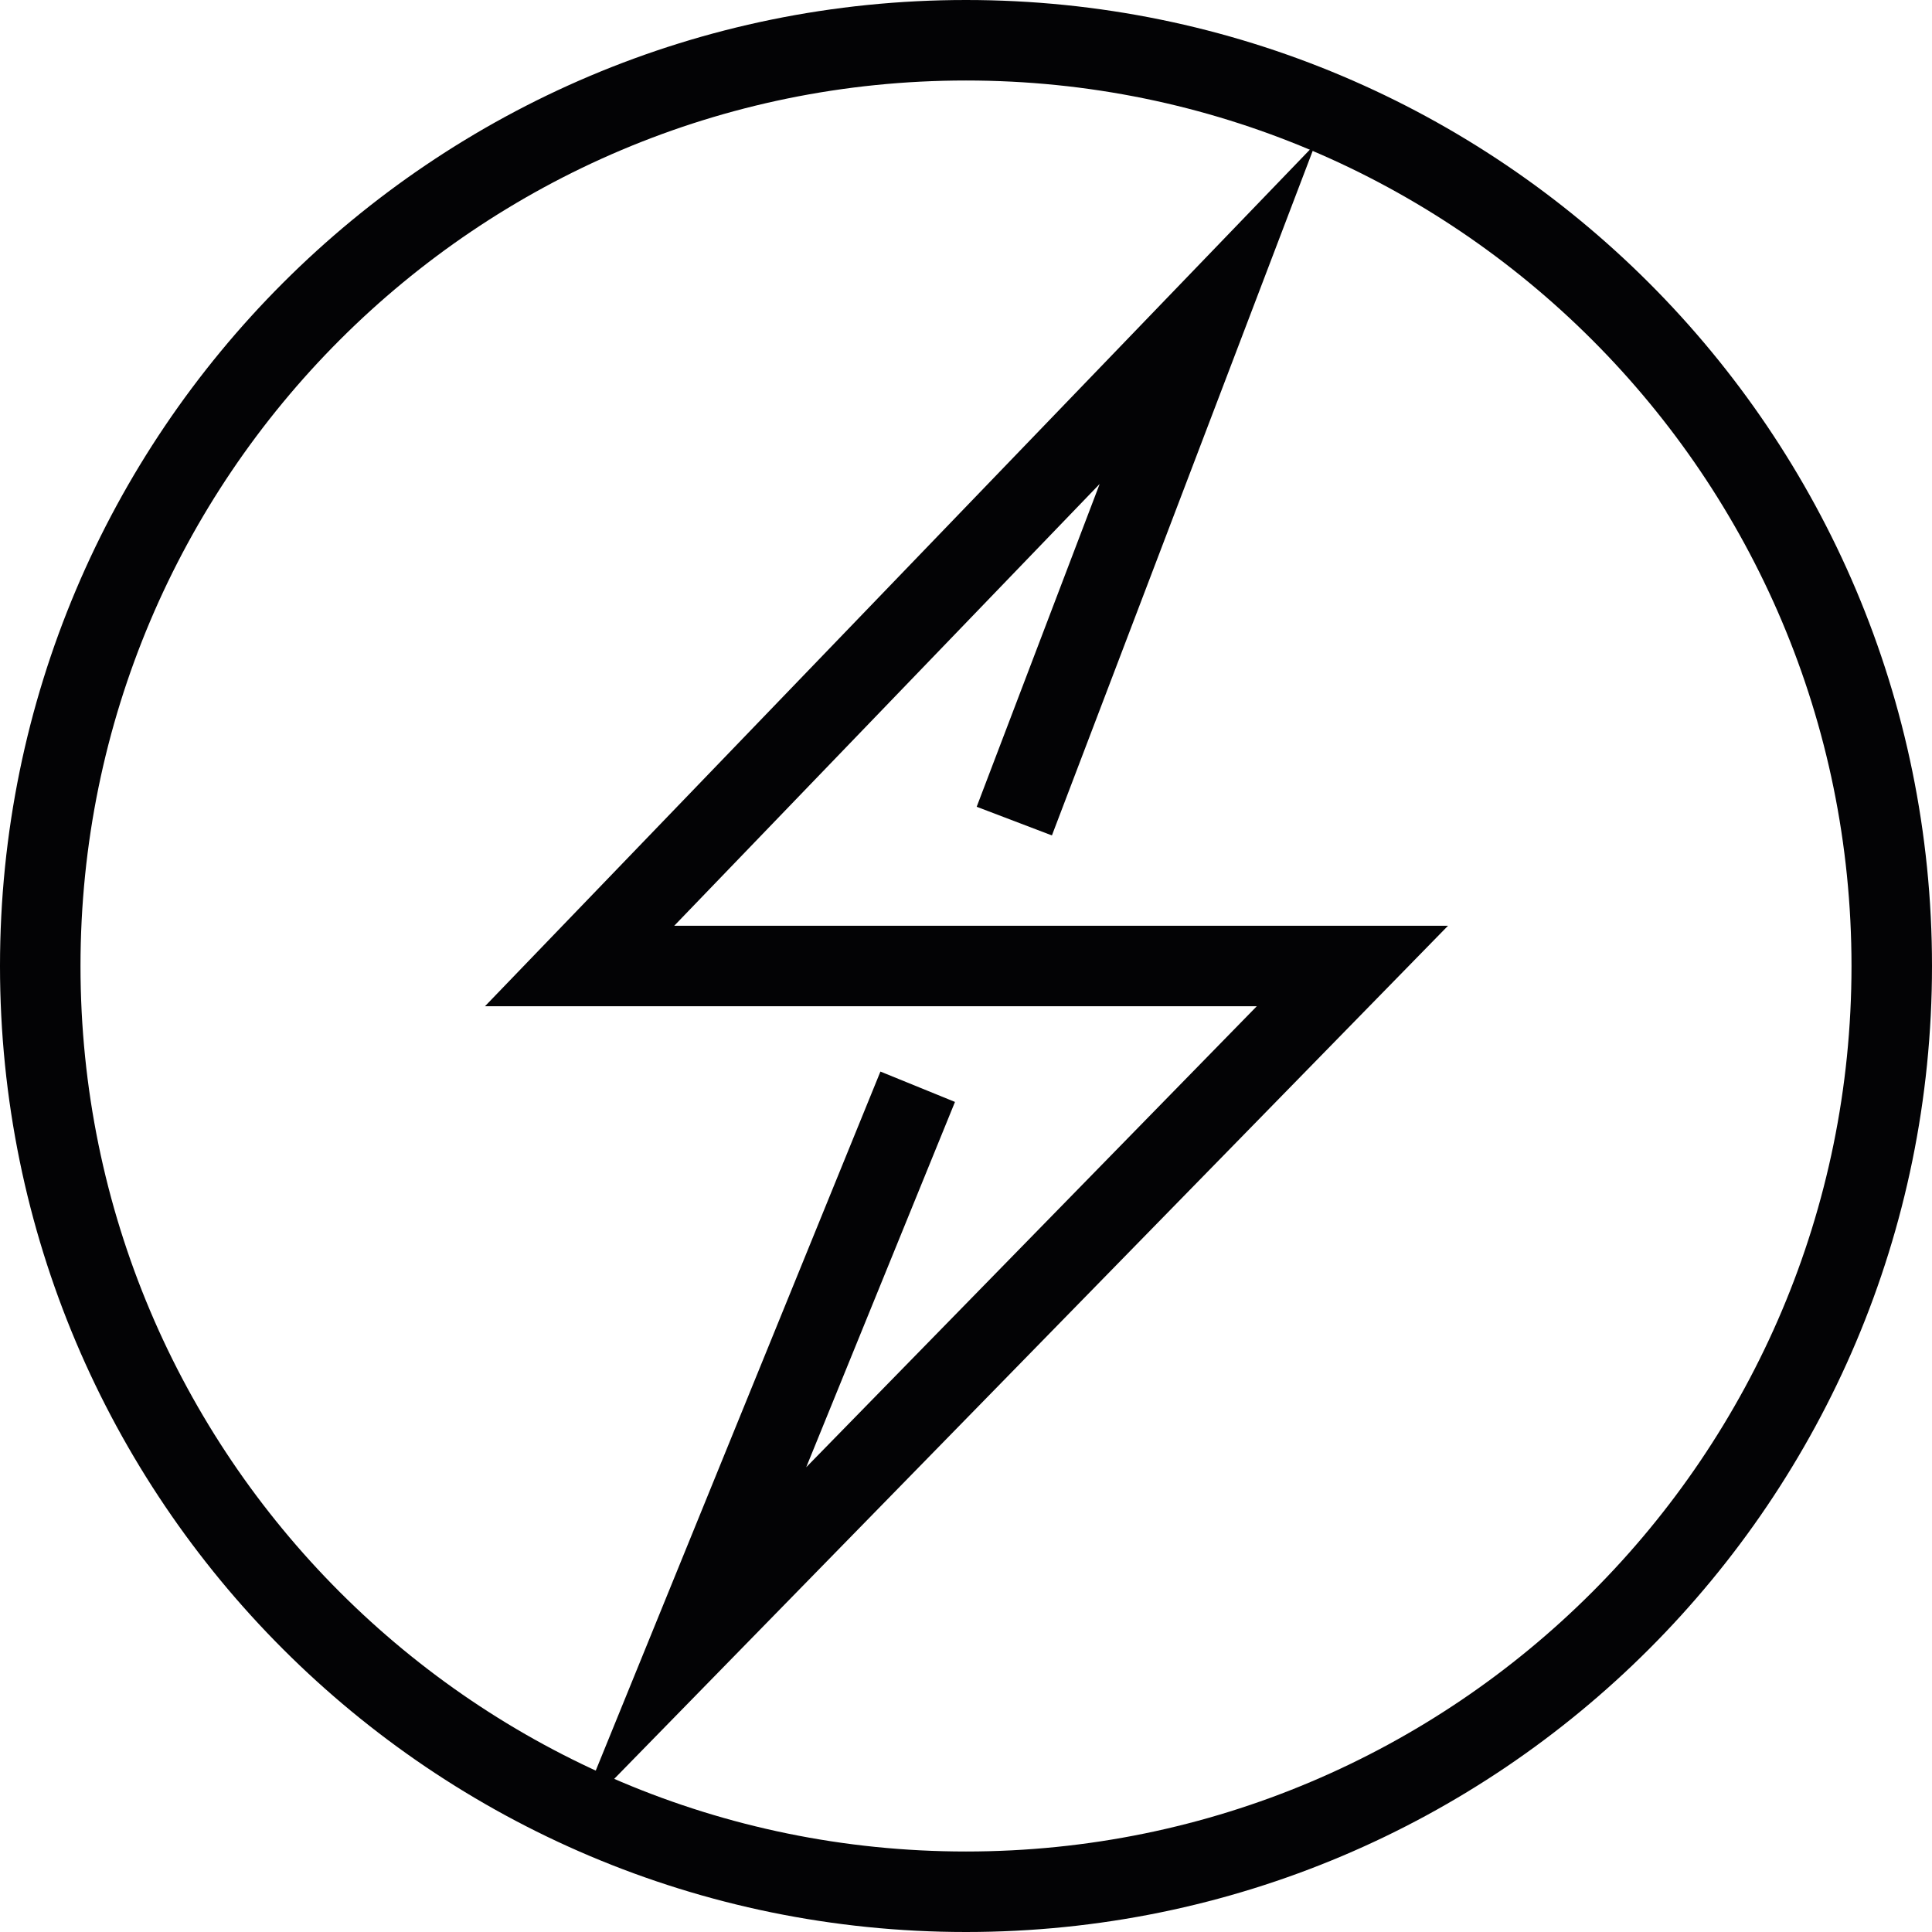
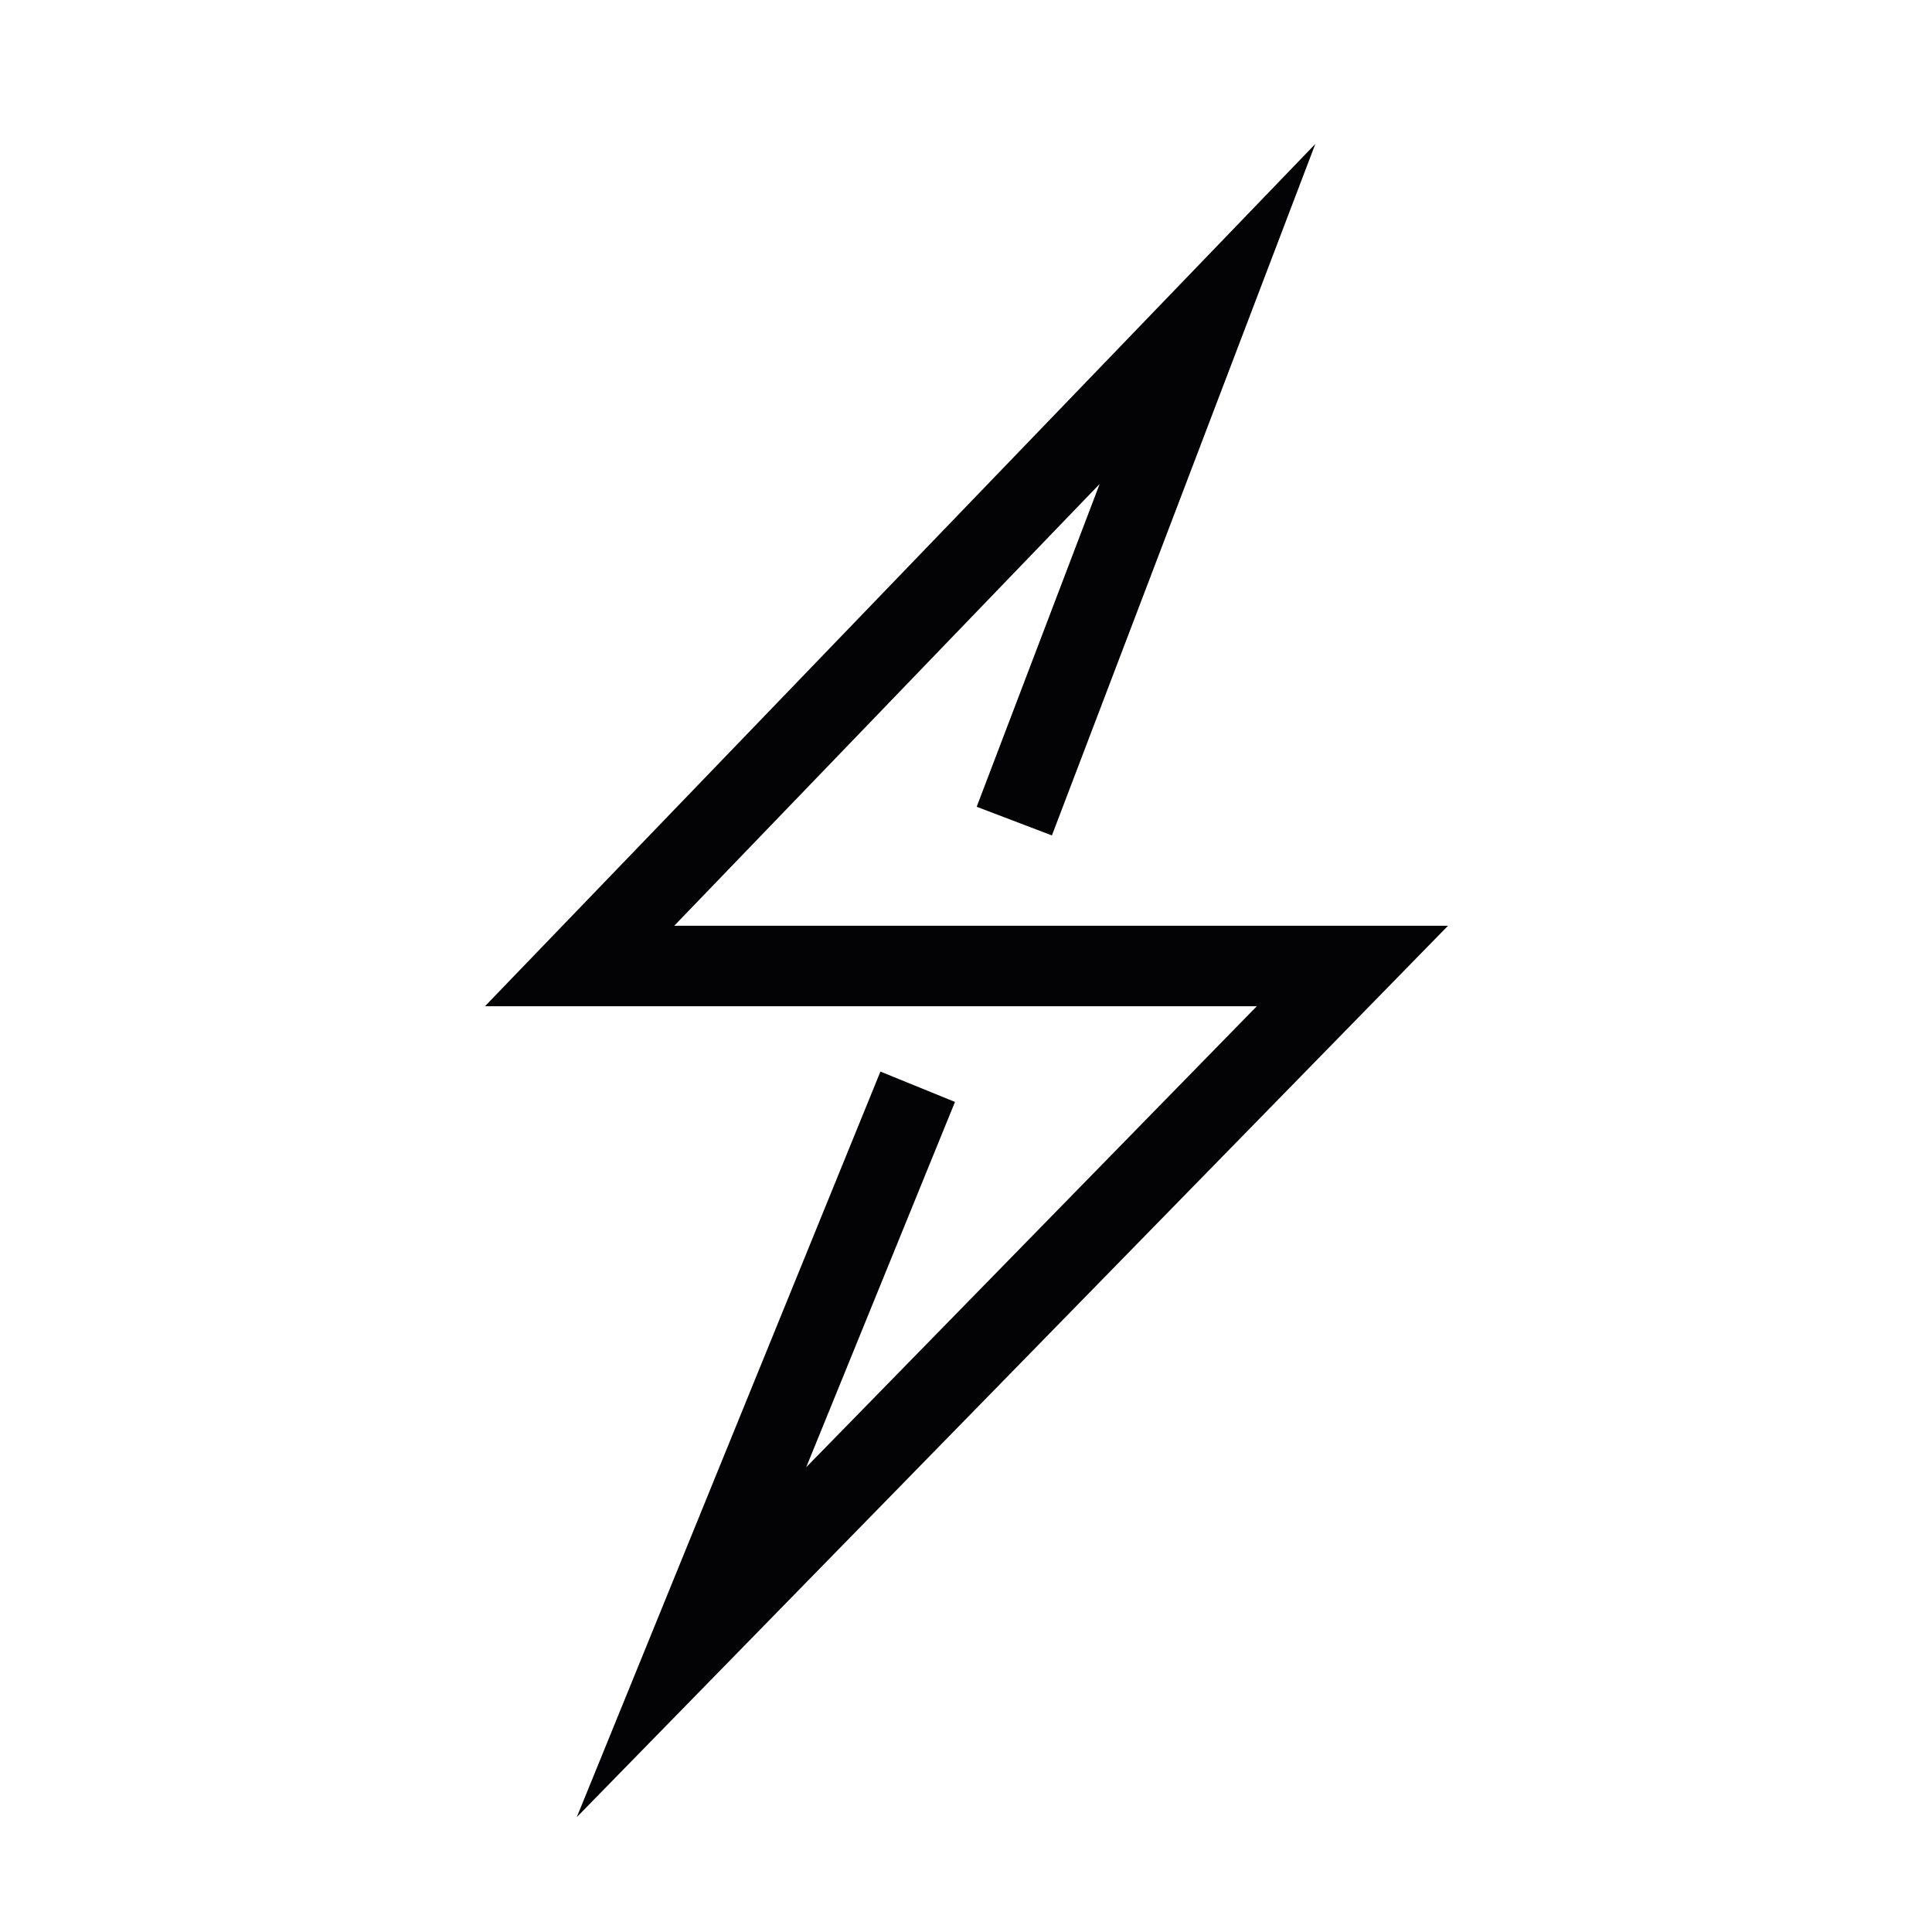
<svg xmlns="http://www.w3.org/2000/svg" fill="none" viewBox="0 0 24 24" height="24" width="24">
-   <path stroke-miterlimit="10" stroke="#030305" d="M23.5 12C23.5 18.351 18.351 23.5 12 23.5C5.649 23.5 0.5 18.351 0.5 12C0.5 5.649 5.649 0.5 12 0.5C18.351 0.5 23.5 5.649 23.5 12Z" />
  <path stroke-miterlimit="10" stroke="#030305" d="M12.6 10.2L15 3.9L7.2 12H16.8L8.59 20.4L11.4 13.5" />
</svg>